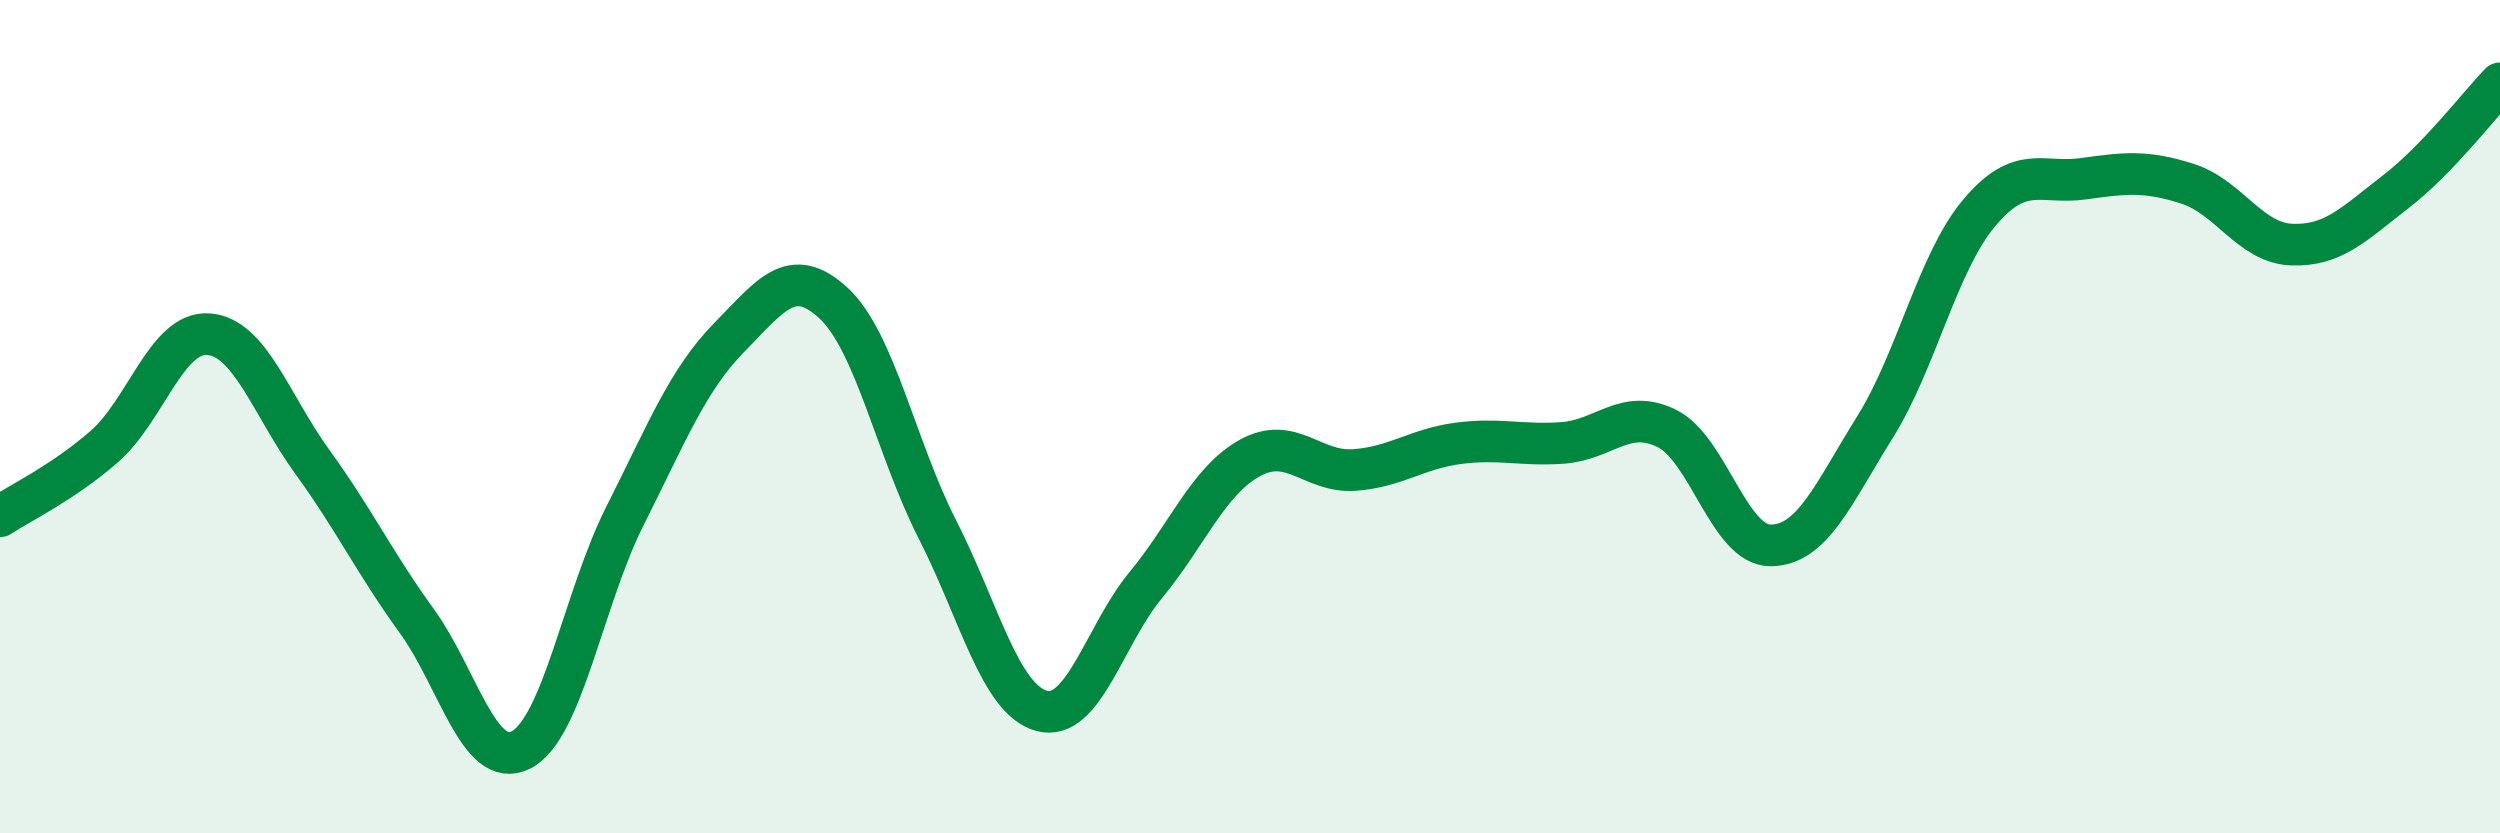
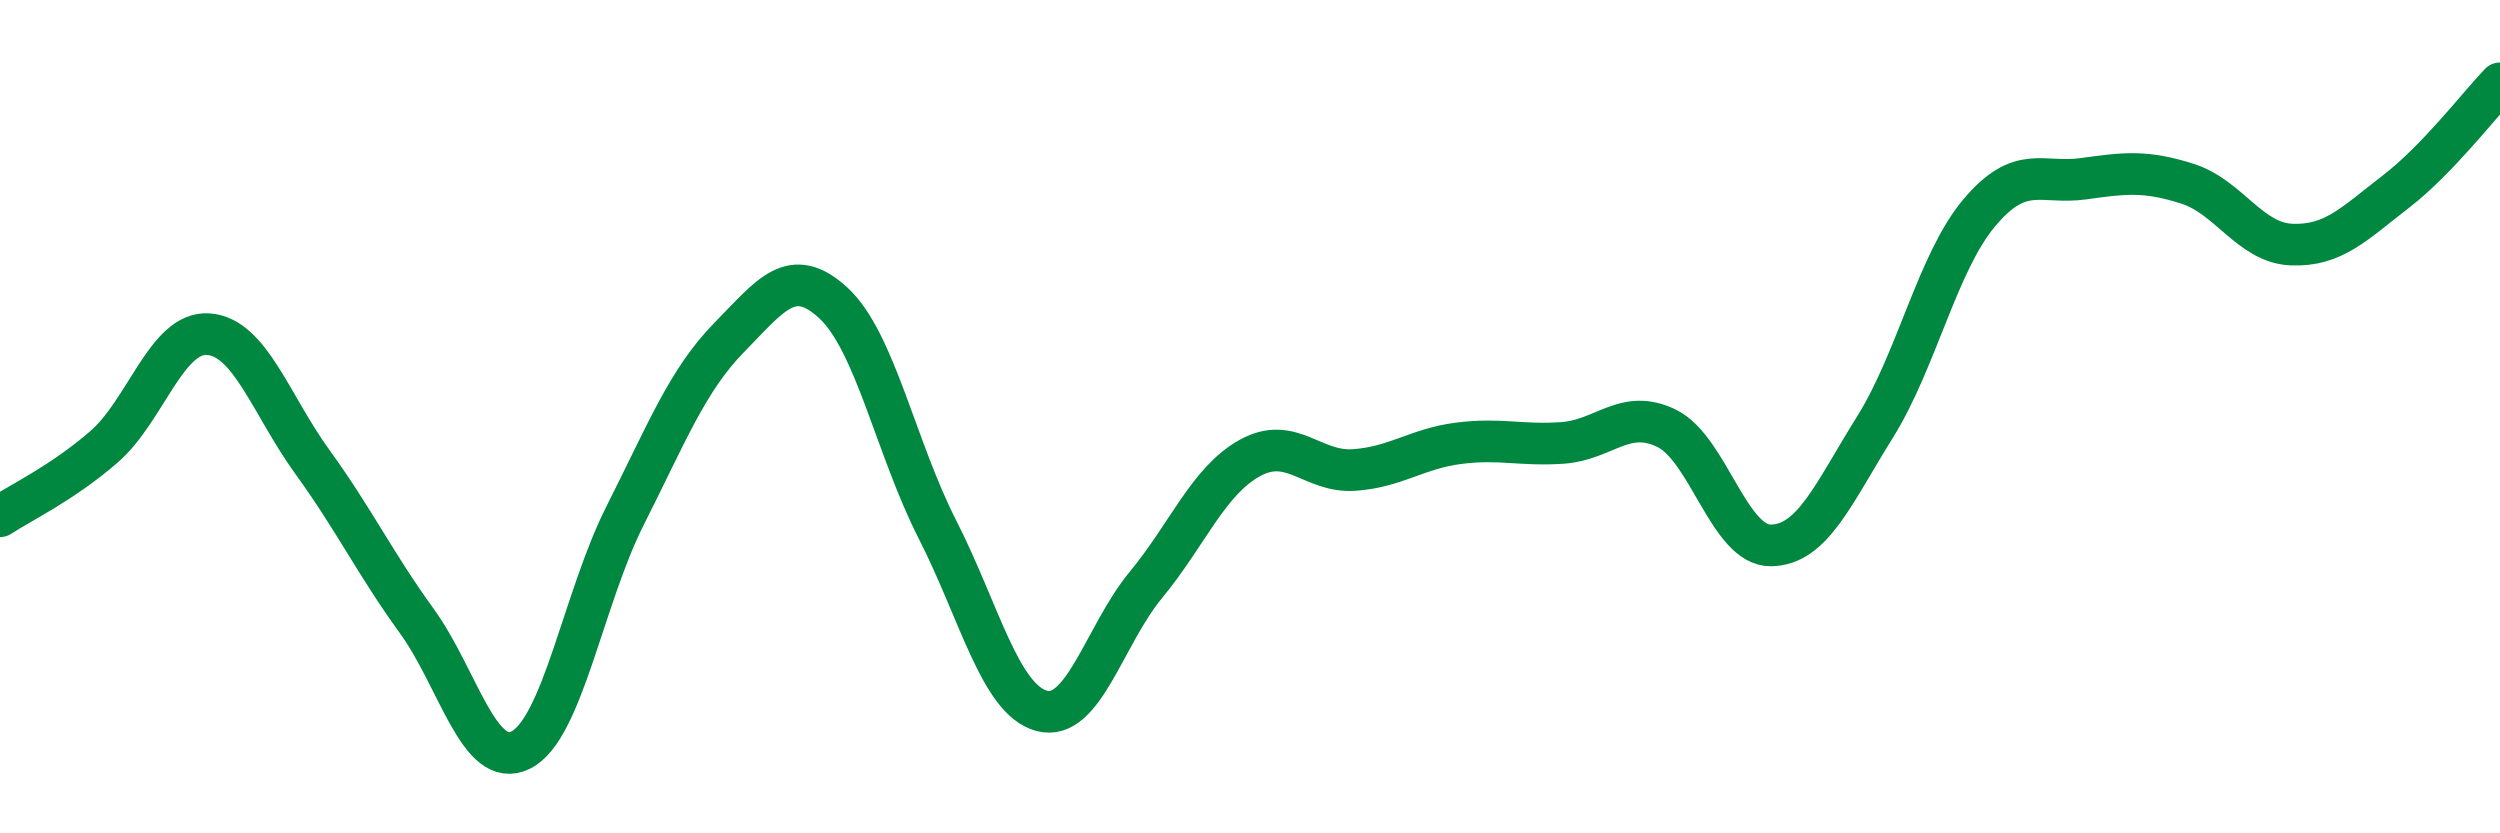
<svg xmlns="http://www.w3.org/2000/svg" width="60" height="20" viewBox="0 0 60 20">
-   <path d="M 0,12.39 C 0.5,12.06 1.5,11.59 2.5,10.72 C 3.5,9.85 4,7.95 5,8.02 C 6,8.09 6.5,9.71 7.5,11.09 C 8.5,12.47 9,13.52 10,14.9 C 11,16.28 11.5,18.5 12.5,18 C 13.5,17.5 14,14.36 15,12.38 C 16,10.4 16.5,9.12 17.5,8.1 C 18.5,7.08 19,6.35 20,7.27 C 21,8.19 21.5,10.75 22.5,12.71 C 23.5,14.67 24,16.79 25,17.06 C 26,17.33 26.5,15.25 27.5,14.04 C 28.5,12.83 29,11.54 30,10.99 C 31,10.44 31.5,11.35 32.5,11.28 C 33.5,11.21 34,10.77 35,10.64 C 36,10.51 36.5,10.7 37.5,10.63 C 38.5,10.56 39,9.79 40,10.28 C 41,10.77 41.5,13.1 42.5,13.09 C 43.5,13.08 44,11.85 45,10.25 C 46,8.65 46.5,6.3 47.5,5.11 C 48.5,3.92 49,4.43 50,4.29 C 51,4.15 51.5,4.09 52.5,4.41 C 53.5,4.73 54,5.83 55,5.87 C 56,5.91 56.5,5.37 57.5,4.6 C 58.5,3.83 59.5,2.52 60,2L60 20L0 20Z" fill="#008740" opacity="0.1" stroke-linecap="round" stroke-linejoin="round" />
  <path d="M 0,12.39 C 0.5,12.06 1.5,11.59 2.5,10.72 C 3.5,9.85 4,7.95 5,8.02 C 6,8.09 6.5,9.71 7.5,11.09 C 8.5,12.47 9,13.52 10,14.9 C 11,16.28 11.5,18.5 12.5,18 C 13.5,17.5 14,14.36 15,12.38 C 16,10.4 16.5,9.12 17.5,8.1 C 18.5,7.08 19,6.35 20,7.27 C 21,8.19 21.5,10.75 22.5,12.71 C 23.5,14.67 24,16.79 25,17.06 C 26,17.33 26.5,15.25 27.5,14.04 C 28.5,12.83 29,11.54 30,10.99 C 31,10.44 31.5,11.35 32.5,11.28 C 33.5,11.21 34,10.77 35,10.64 C 36,10.51 36.5,10.7 37.5,10.63 C 38.5,10.56 39,9.79 40,10.28 C 41,10.77 41.5,13.1 42.5,13.09 C 43.5,13.08 44,11.85 45,10.25 C 46,8.65 46.5,6.3 47.5,5.11 C 48.5,3.92 49,4.43 50,4.29 C 51,4.15 51.5,4.09 52.5,4.41 C 53.5,4.73 54,5.83 55,5.87 C 56,5.91 56.5,5.37 57.5,4.6 C 58.5,3.83 59.5,2.52 60,2" stroke="#008740" stroke-width="1" fill="none" stroke-linecap="round" stroke-linejoin="round" />
</svg>